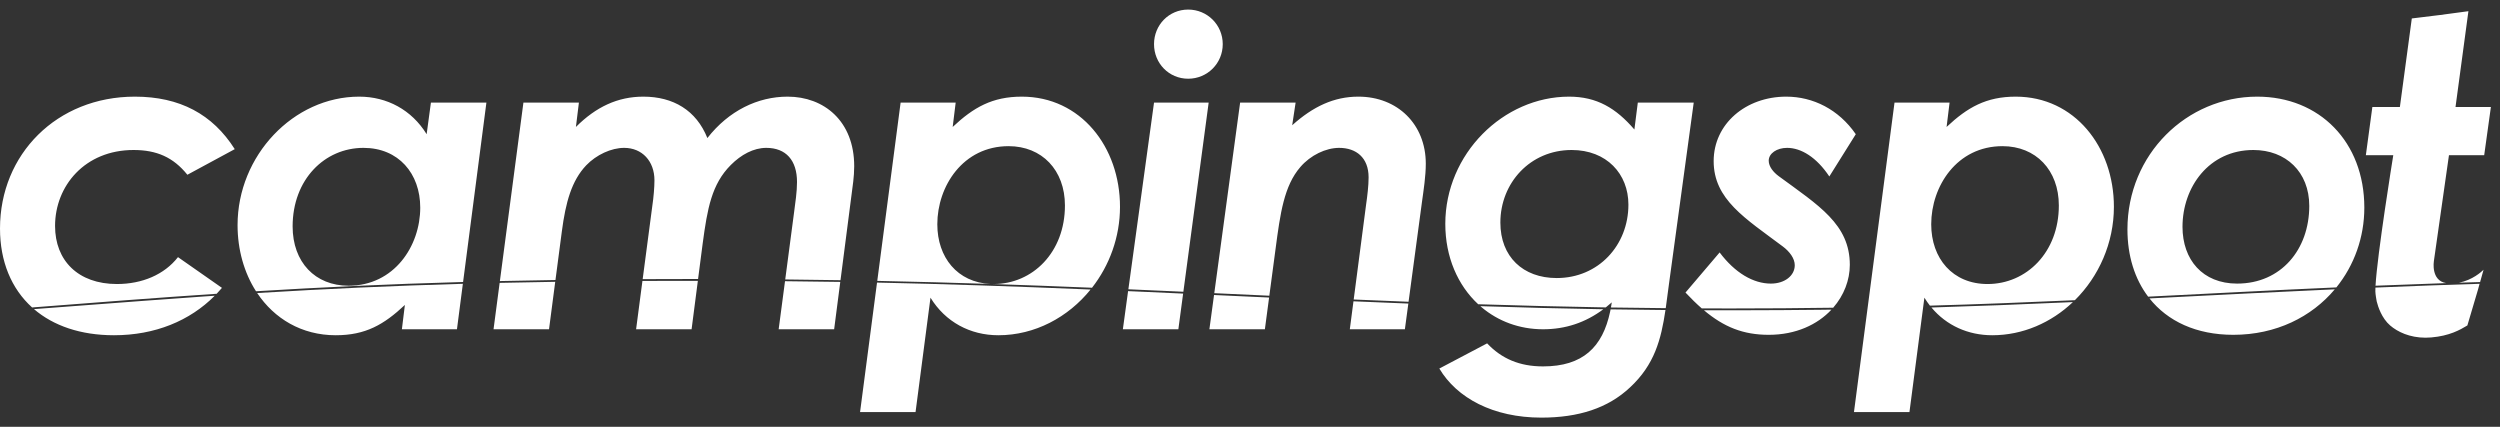
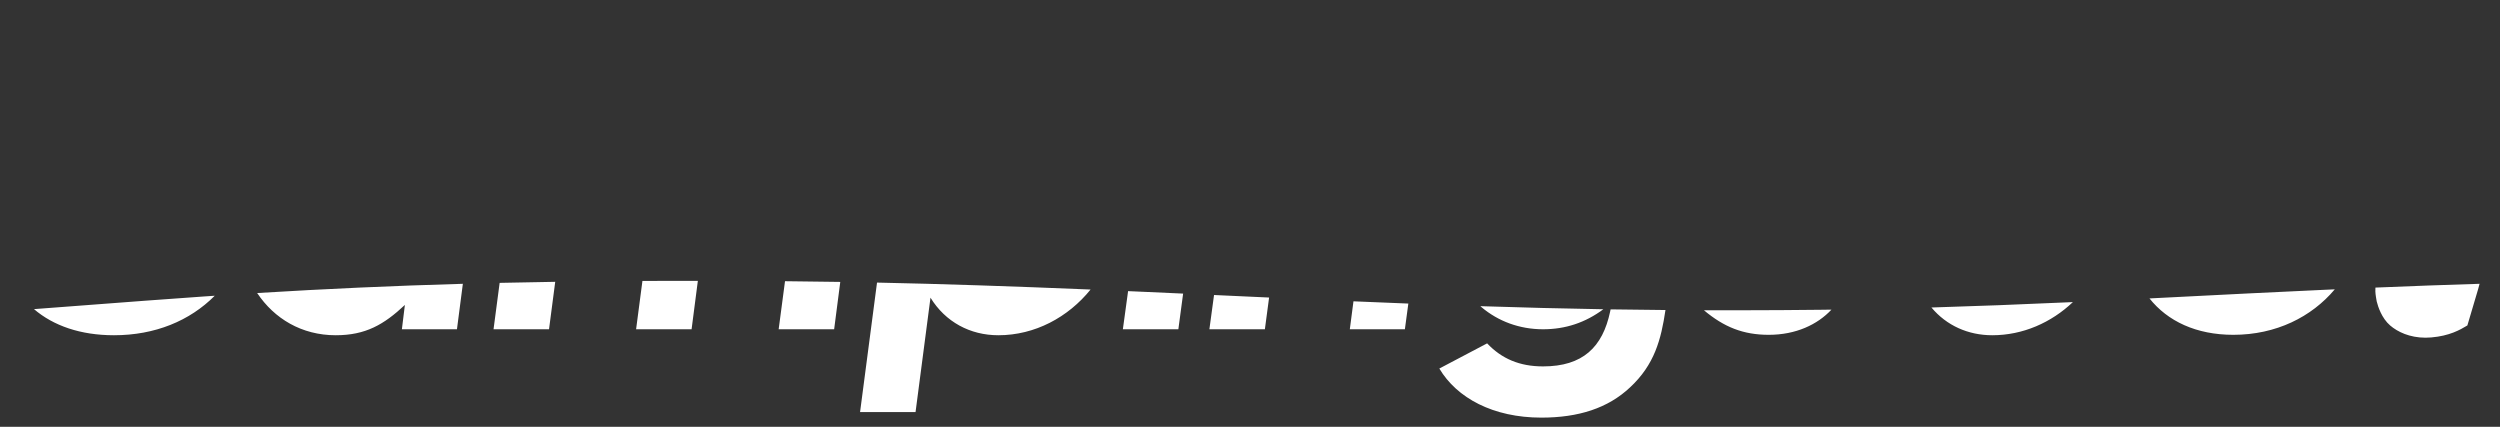
<svg xmlns="http://www.w3.org/2000/svg" width="205" height="35" viewBox="0 0 205 35">
  <rect x="0" y="0" width="205" height="35" fill="#333333" stroke="none" />
  <g fill="none" fill-rule="evenodd">
    <path fill="white" fill-rule="nonzero" d="M132.069,25.368 C133.562,25.392 135.055,25.41 136.568,25.422 C136.209,27.85 135.666,29.901 133.67,31.76 C131.85,33.475 129.435,34.245 126.39,34.245 C122.435,34.245 119.46,32.635 118.025,30.22 L118.025,30.22 L121.945,28.155 C123.135,29.415 124.605,30.045 126.53,30.045 C129.793,30.045 131.416,28.464 132.032,25.551 Z M71.916,23.172 C77.317,23.285 82.833,23.469 89.427,23.742 C87.585,26.02 84.858,27.49 81.865,27.49 C79.555,27.49 77.525,26.405 76.3,24.41 L76.3,24.41 L75.075,33.79 L70.525,33.79 Z M203.326,23.272 L203.358,23.149 C203.273,23.471 203.221,23.66 203.204,23.719 C203.009,24.378 202.715,25.368 202.324,26.687 C201.713,27.057 200.85,27.544 199.362,27.67 C199.202,27.684 199.045,27.691 198.893,27.691 C197.592,27.69 196.604,27.215 195.991,26.687 C195.298,26.09 194.996,25.144 194.89,24.715 C194.856,24.576 194.796,24.118 194.796,24.118 C194.778,24.008 194.775,23.825 194.785,23.582 C197.772,23.457 200.579,23.355 203.326,23.272 Z M169.978,24.771 C168.206,26.452 165.879,27.49 163.365,27.49 C161.388,27.49 159.616,26.695 158.378,25.215 C161.972,25.109 165.692,24.965 169.837,24.778 Z M37.954,23.272 L37.47,27 L32.955,27 L33.2,25.005 C31.485,26.615 29.98,27.49 27.53,27.49 C24.731,27.49 22.488,26.123 21.088,24.029 C26.729,23.685 32.175,23.435 37.954,23.272 Z M17.609,24.251 C15.567,26.305 12.716,27.49 9.345,27.49 C6.612,27.49 4.382,26.715 2.787,25.348 L11.921,24.657 L16.716,24.311 L16.716,24.311 Z M191.452,23.726 C189.552,25.985 186.645,27.455 183.13,27.455 C180.087,27.455 177.74,26.335 176.258,24.471 L184.369,24.061 C186.57,23.952 188.652,23.852 190.642,23.762 Z M150.18,25.39 C149.032,26.615 147.269,27.455 145.035,27.455 C142.938,27.455 141.358,26.815 139.722,25.44 L139.758,25.44 L142.754,25.442 C145.032,25.44 147.205,25.426 149.334,25.401 Z M45.528,23.109 L45.02,27 L40.47,27 L40.971,23.195 C42.46,23.161 43.977,23.132 45.528,23.109 Z M57.224,23.029 L56.71,27 L52.16,27 L52.679,23.038 C53.329,23.035 53.987,23.033 54.652,23.031 L54.652,23.031 L57.224,23.029 Z M92.503,23.873 C93.028,23.896 93.56,23.919 94.1,23.943 L94.1,23.943 L97.016,24.075 L96.625,27 L92.075,27 Z M121.388,25.106 C124.905,25.22 128.196,25.304 131.474,25.359 C130.005,26.453 128.371,27 126.53,27 C124.592,27 122.851,26.34 121.491,25.195 Z M110.984,24.708 C112.541,24.774 114.037,24.836 115.484,24.892 L115.2,27 L110.685,27 Z M99.551,24.191 L104.066,24.398 L103.72,27 L99.17,27 L99.551,24.191 Z M64.371,23.059 C65.9,23.073 67.403,23.092 68.902,23.117 L68.4,27 L63.85,27 Z" />
-     <path fill="white" fill-rule="nonzero" d="M165.29,7.925 C170.12,7.925 173.34,12.055 173.34,16.955 C173.34,19.935 172.098,22.677 170.139,24.616 C166.273,24.791 162.312,24.949 158.106,25.067 L158.255,25.064 C158.093,24.858 157.941,24.64 157.8,24.41 L157.8,24.41 L156.575,33.79 L152.025,33.79 L155.35,8.415 L159.865,8.415 L159.62,10.41 C161.335,8.8 162.875,7.925 165.29,7.925 Z M146.47,7.925 C148.675,7.925 150.775,8.975 152.175,11.005 L152.175,11.005 L150.005,14.47 C148.955,12.895 147.695,12.125 146.54,12.125 C145.7,12.125 145.035,12.58 145.035,13.175 C145.035,13.665 145.42,14.12 145.84,14.435 C149.13,16.85 151.685,18.39 151.685,21.715 C151.685,22.967 151.205,24.219 150.322,25.233 C147.654,25.272 144.872,25.293 141.944,25.293 C141.136,25.293 140.337,25.291 139.544,25.288 C139.109,24.909 138.668,24.476 138.21,23.99 L138.21,23.99 L141.01,20.7 C142.27,22.38 143.775,23.255 145.21,23.255 C146.365,23.255 147.17,22.59 147.17,21.75 C147.17,21.19 146.75,20.63 146.19,20.21 C143.11,17.9 140.52,16.36 140.52,13.21 C140.52,10.165 143.145,7.925 146.47,7.925 Z M128.665,7.925 C130.94,7.925 132.515,8.87 134.02,10.62 L134.02,10.62 L134.3,8.415 L138.885,8.415 L136.855,23.29 C136.763,23.977 136.682,24.636 136.591,25.269 C135.066,25.256 133.569,25.237 132.095,25.214 L132.125,25.053 L132.125,25.053 L132.165,24.795 C132.003,24.94 131.839,25.077 131.673,25.208 C128.06,25.146 124.591,25.057 121.212,24.948 C119.542,23.4 118.515,21.08 118.515,18.355 C118.515,12.615 123.275,7.925 128.665,7.925 Z M11.06,7.925 C14.735,7.925 17.43,9.36 19.25,12.23 L19.25,12.23 L15.365,14.33 C14.21,12.895 12.845,12.3 10.955,12.3 C6.965,12.3 4.515,15.24 4.515,18.53 C4.515,21.365 6.405,23.29 9.59,23.29 C11.655,23.29 13.475,22.52 14.595,21.085 L14.595,21.085 L18.2,23.605 C18.06,23.771 17.915,23.933 17.766,24.089 C12.814,24.419 7.93,24.8 2.632,25.211 C0.934,23.675 0,21.439 0,18.74 C0,12.65 4.655,7.925 11.06,7.925 Z M111.385,7.925 C114.605,7.925 116.915,10.2 116.915,13.42 C116.915,14.435 116.74,15.555 116.6,16.57 L116.6,16.57 L115.502,24.744 C113.992,24.685 112.494,24.623 111.003,24.559 L112.015,16.815 C112.12,16.08 112.225,15.24 112.225,14.54 C112.225,12.93 111.21,12.125 109.81,12.125 C108.725,12.125 107.465,12.72 106.625,13.7 C105.295,15.24 104.98,17.48 104.595,20.42 L104.595,20.42 L104.085,24.249 C102.583,24.18 101.08,24.11 99.571,24.04 L101.69,8.415 L106.24,8.415 L105.96,10.27 C107.675,8.73 109.39,7.925 111.385,7.925 Z M185.09,7.925 C190.2,7.925 193.875,11.635 193.875,17.025 C193.875,19.463 193.046,21.756 191.583,23.567 C186.23,23.805 181.202,24.073 176.147,24.326 C175.041,22.865 174.45,20.969 174.45,18.81 C174.45,12.65 179.315,7.925 185.09,7.925 Z M99.11,8.415 L97.036,23.923 C95.543,23.855 94.041,23.787 92.526,23.721 L94.63,8.415 L99.11,8.415 Z M29.455,7.925 C31.73,7.925 33.76,9.01 34.985,11.005 L34.985,11.005 L35.335,8.415 L39.885,8.415 L37.973,23.123 C31.746,23.298 26.275,23.56 20.993,23.883 C20.019,22.363 19.48,20.476 19.48,18.46 C19.48,12.755 24.065,7.925 29.455,7.925 Z M83.79,7.925 C88.62,7.925 91.84,12.055 91.84,16.955 C91.84,19.445 90.974,21.767 89.546,23.595 C86.868,23.484 84.138,23.38 81.329,23.287 L81.48,23.29 C84.665,23.29 87.325,20.7 87.325,16.85 C87.325,13.945 85.435,11.985 82.705,11.985 C78.96,11.985 76.86,15.275 76.86,18.39 C76.86,21.104 78.504,23.16 81.218,23.284 C78.225,23.185 75.142,23.099 71.936,23.032 L73.85,8.415 L78.365,8.415 L78.12,10.41 C79.835,8.8 81.375,7.925 83.79,7.925 Z M29.805,12.125 C26.62,12.125 23.995,14.715 23.995,18.565 C23.995,21.505 25.85,23.43 28.58,23.43 C32.325,23.43 34.46,20.175 34.46,17.025 C34.46,14.225 32.675,12.125 29.805,12.125 Z M202.41,0.918 L201.352,8.775 L204.253,8.775 L203.704,12.725 L200.815,12.725 L199.579,21.401 C199.579,21.401 199.311,23.01 200.588,23.214 C198.602,23.28 196.674,23.352 194.793,23.429 C194.934,20.868 196.195,13.059 196.247,12.736 L196.249,12.725 L194,12.725 L194.533,8.775 L196.79,8.775 L197.768,1.513 C199.317,1.334 200.862,1.134 202.41,0.918 Z M164.205,11.985 C160.46,11.985 158.36,15.275 158.36,18.39 C158.36,21.19 160.11,23.29 162.98,23.29 C166.165,23.29 168.825,20.7 168.825,16.85 C168.825,13.945 166.935,11.985 164.205,11.985 Z M184.775,12.3 C181.135,12.3 178.965,15.345 178.965,18.6 C178.965,21.295 180.61,23.255 183.445,23.255 C187.05,23.255 189.36,20.455 189.36,16.885 C189.36,14.085 187.435,12.3 184.775,12.3 Z M203.652,22.116 L203.369,23.128 C202.786,23.145 202.208,23.162 201.635,23.18 C202.736,22.972 203.488,22.278 203.629,22.14 L203.652,22.116 Z M64.585,7.925 C67.56,7.925 70.045,9.92 70.045,13.63 C70.045,14.505 69.905,15.345 69.835,15.905 L69.835,15.905 L68.921,22.976 C67.439,22.951 65.929,22.931 64.389,22.915 L65.11,17.445 C65.215,16.64 65.355,15.73 65.355,14.925 C65.355,13.14 64.445,12.125 62.835,12.125 C61.785,12.125 60.77,12.685 59.93,13.525 C58.355,15.1 58.005,17.095 57.62,19.965 L57.62,19.965 L57.242,22.877 L57.056,22.878 C55.562,22.878 54.111,22.881 52.699,22.889 L53.49,16.885 C53.595,16.185 53.665,15.345 53.665,14.785 C53.665,13.21 52.65,12.125 51.18,12.125 C50.13,12.125 48.905,12.685 48.065,13.56 C46.875,14.82 46.385,16.57 46.07,18.985 L46.07,18.985 L45.548,22.961 C43.981,22.984 42.463,23.013 40.99,23.047 L42.92,8.415 L47.47,8.415 L47.225,10.41 C48.87,8.765 50.655,7.925 52.755,7.925 C55.205,7.925 57.095,9.045 58.005,11.32 C59.755,9.08 62.135,7.925 64.585,7.925 Z M128.875,12.3 C125.48,12.3 123.03,14.995 123.03,18.25 C123.03,21.05 124.885,22.8 127.65,22.8 C131.08,22.8 133.53,20.105 133.53,16.78 C133.53,14.26 131.745,12.3 128.875,12.3 Z M97.43,0.785 C99.005,0.785 100.265,2.045 100.265,3.62 C100.265,5.195 99.005,6.455 97.43,6.455 C95.855,6.455 94.63,5.195 94.63,3.62 C94.63,2.045 95.855,0.785 97.43,0.785 Z" />
  </g>
</svg>